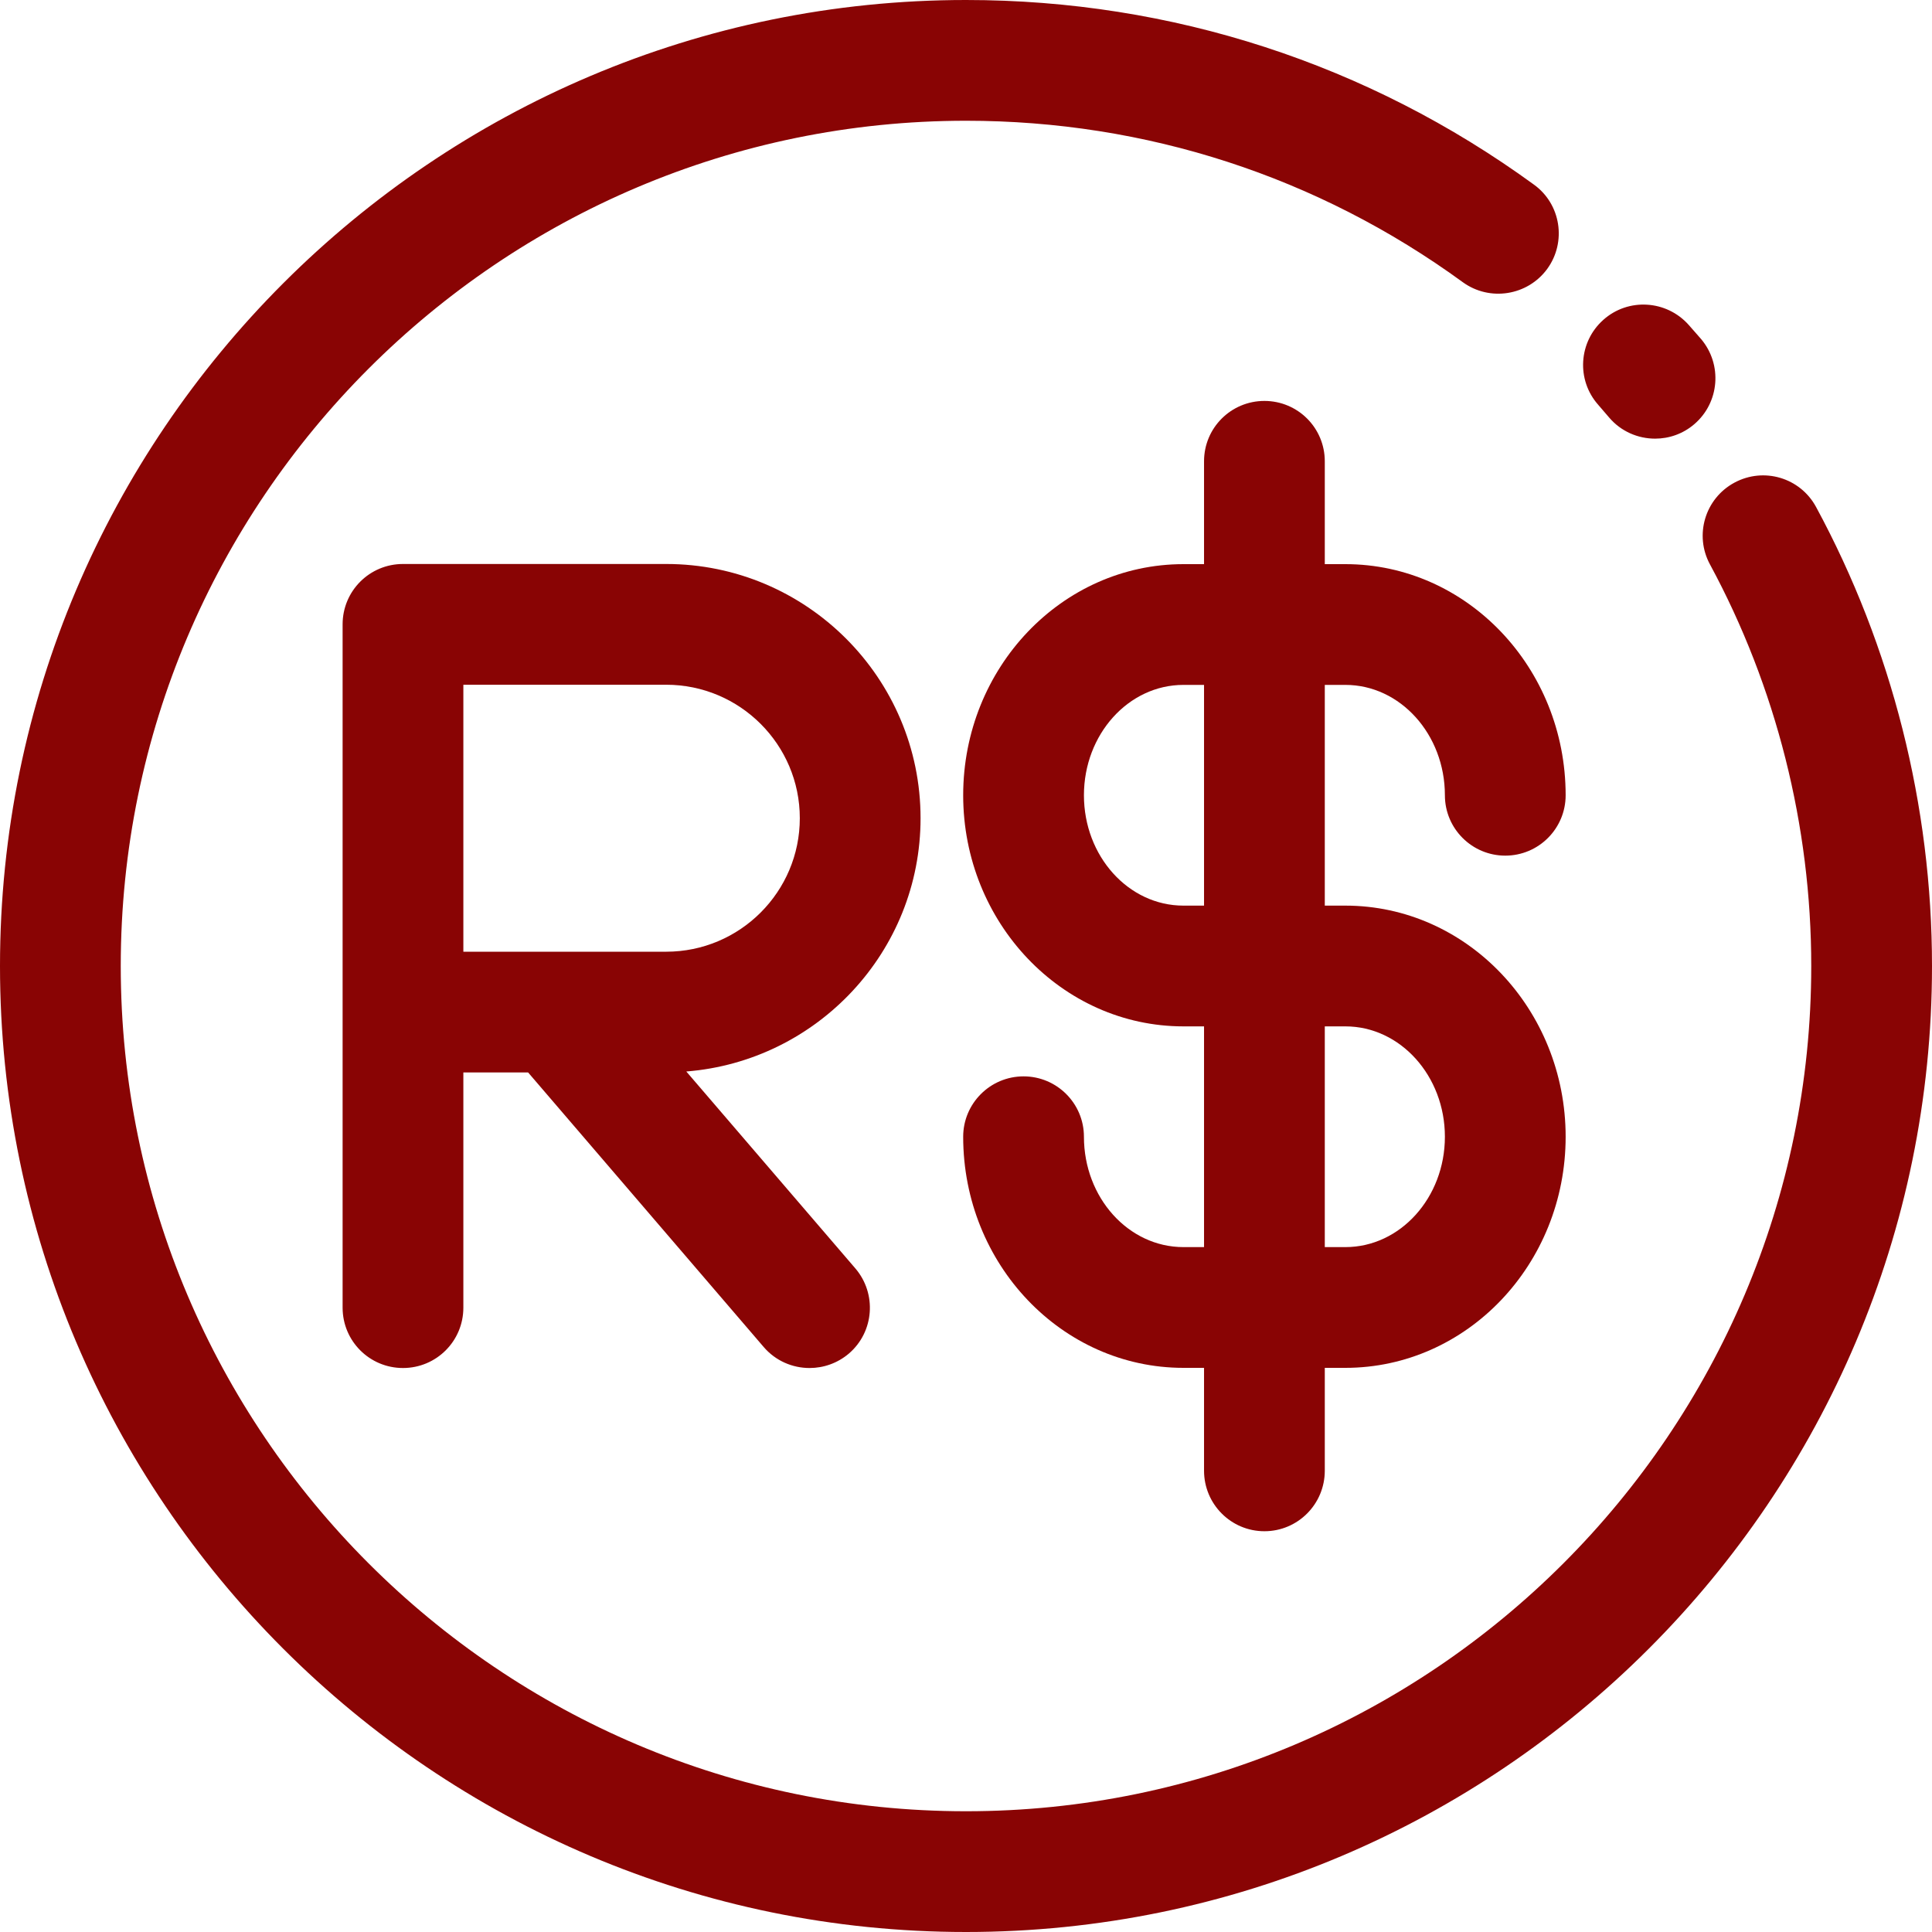
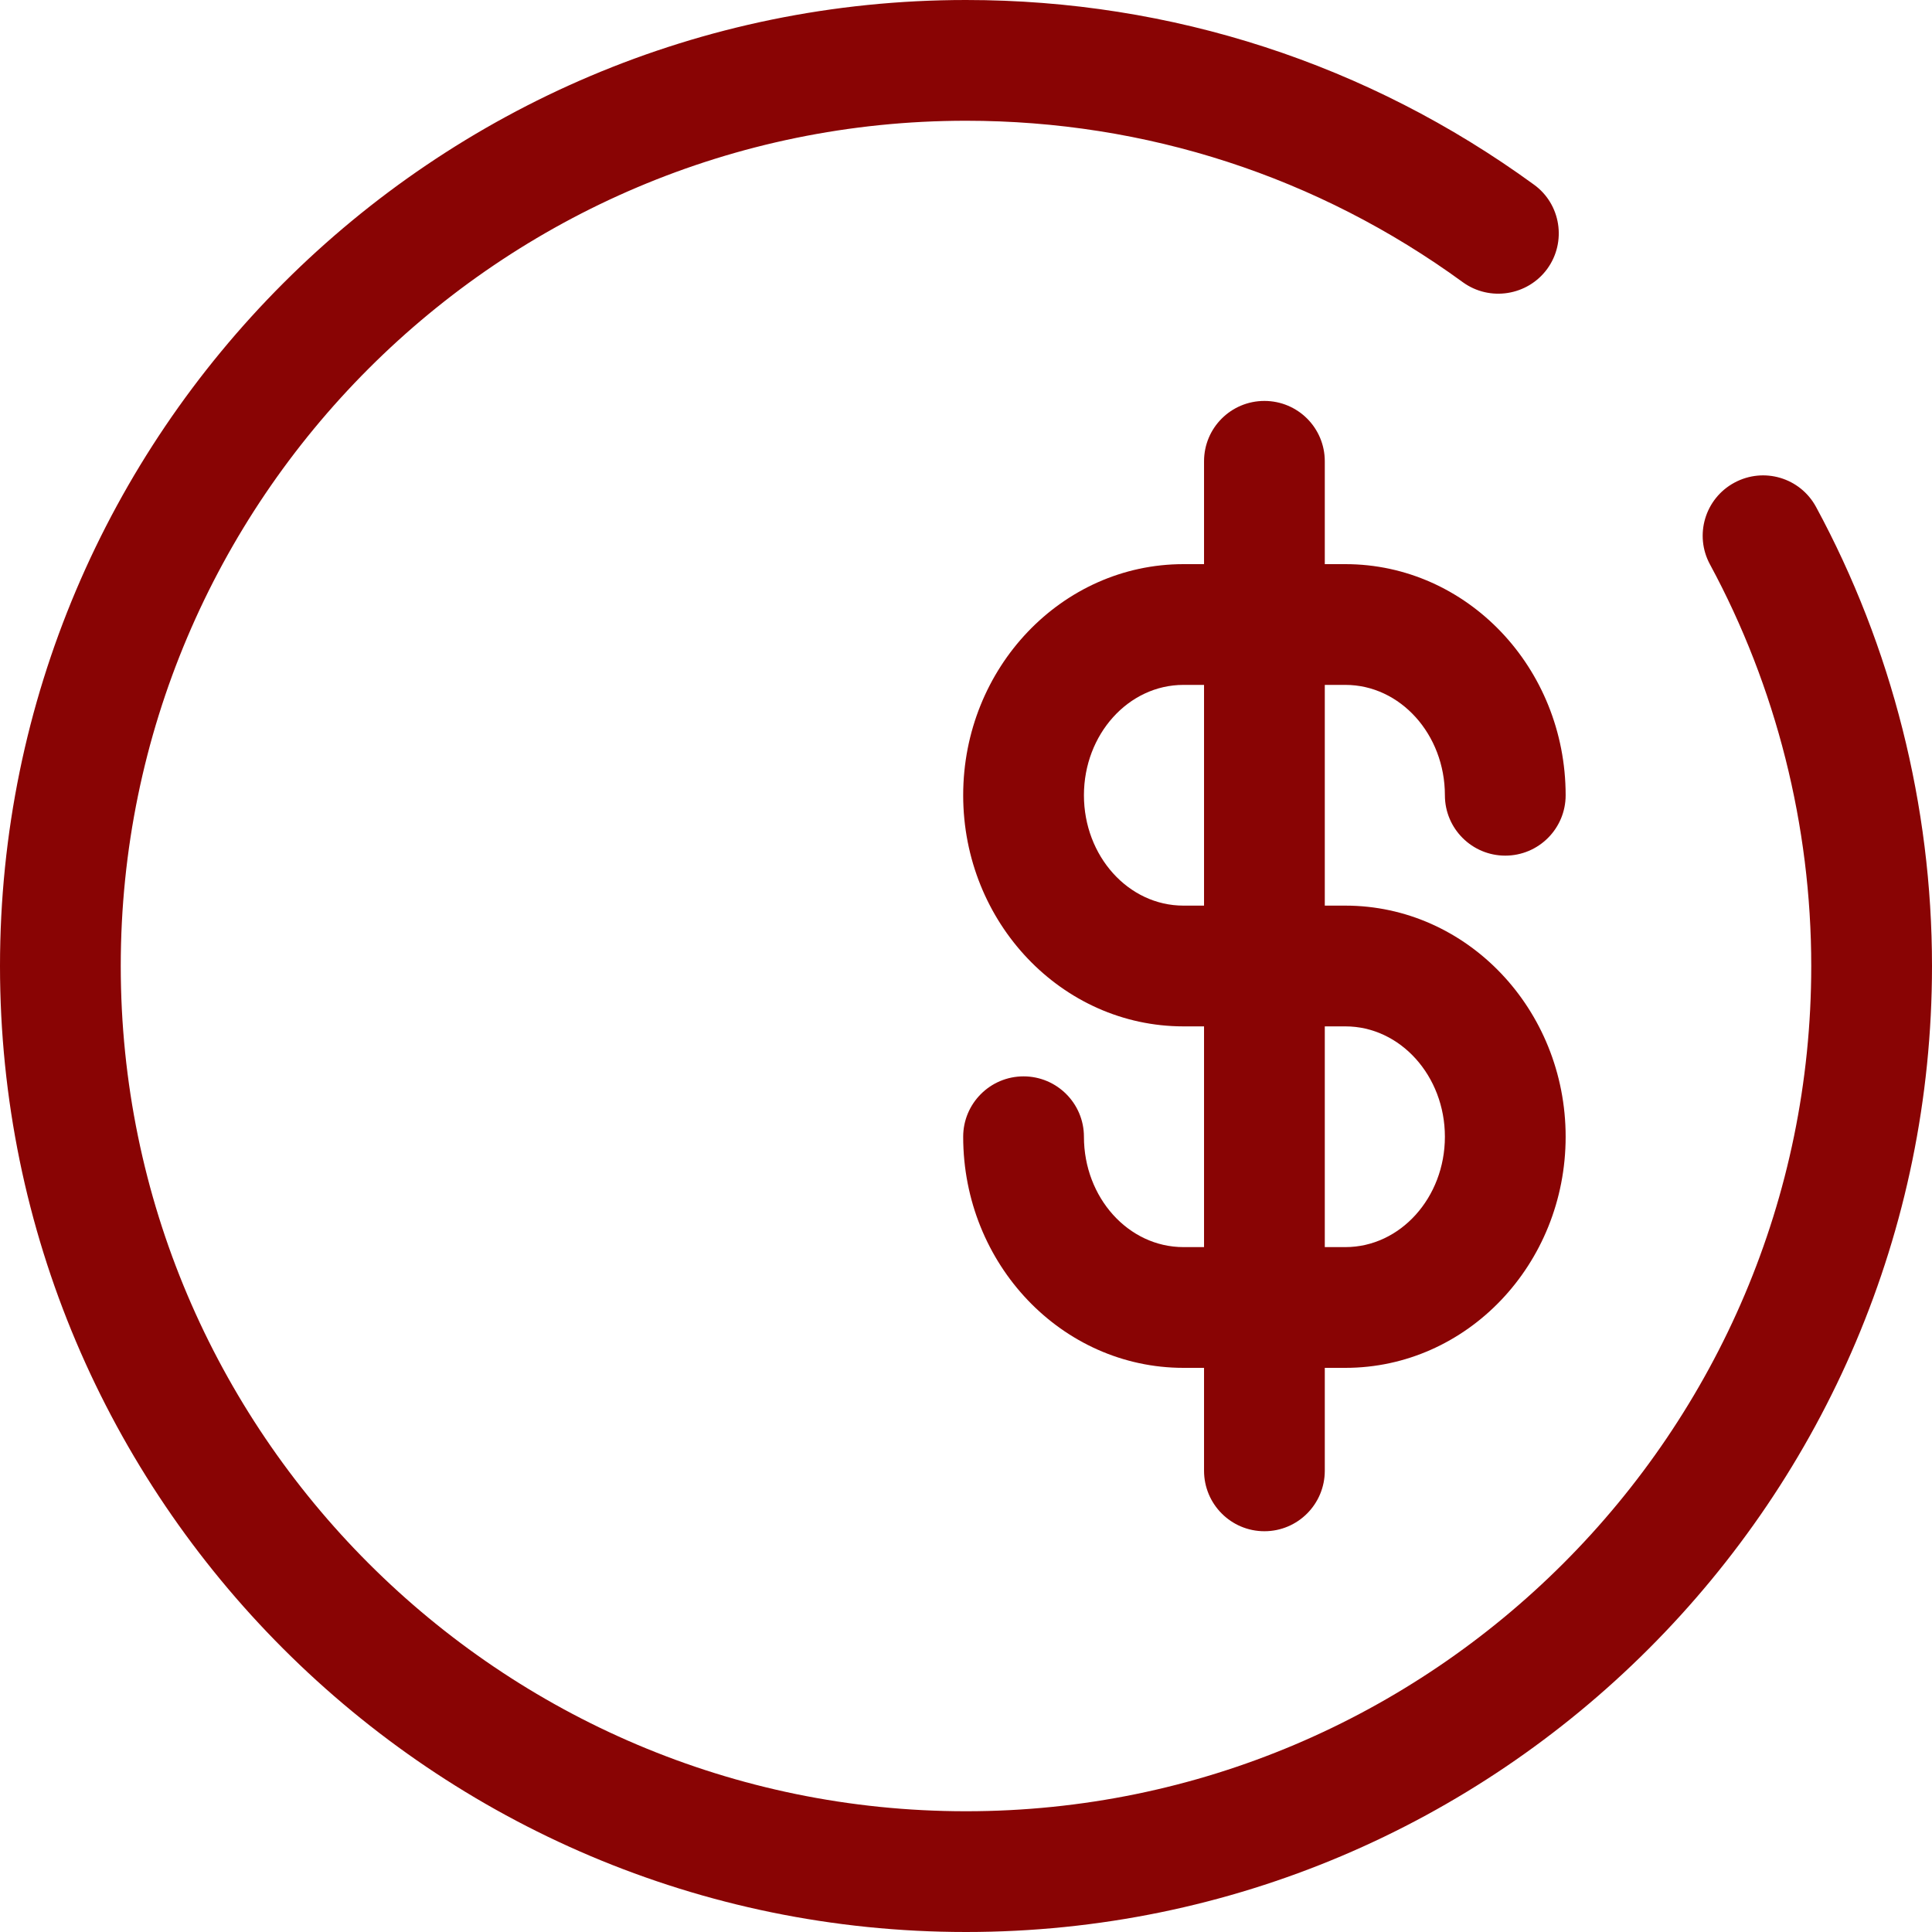
<svg xmlns="http://www.w3.org/2000/svg" fill="#000000" height="48" preserveAspectRatio="xMidYMid meet" version="1" viewBox="0.0 0.0 48.0 48.0" width="48" zoomAndPan="magnify">
  <g fill="#890404" id="change1_1">
-     <path d="M 16.551 23.645 L 11.512 23.645 L 11.512 17.012 L 16.551 17.012 C 18.383 17.012 19.871 18.5 19.871 20.328 C 19.871 22.156 18.383 23.645 16.551 23.645 Z M 22.871 20.328 C 22.871 16.844 20.035 14.012 16.551 14.012 L 10.012 14.012 C 9.184 14.012 8.512 14.68 8.512 15.512 L 8.512 32.488 C 8.512 33.32 9.184 33.988 10.012 33.988 C 10.84 33.988 11.512 33.32 11.512 32.488 L 11.512 26.645 L 13.121 26.645 L 18.973 33.465 C 19.27 33.812 19.691 33.988 20.113 33.988 C 20.457 33.988 20.805 33.871 21.09 33.629 C 21.719 33.09 21.789 32.141 21.25 31.512 L 17.051 26.621 C 20.301 26.363 22.871 23.645 22.871 20.328" fill="inherit" />
    <path d="M 33.426 30.984 L 32.914 30.984 L 32.914 25.5 L 33.426 25.5 C 34.789 25.5 35.898 26.73 35.898 28.242 C 35.898 29.754 34.789 30.984 33.426 30.984 Z M 29.402 22.5 C 28.035 22.5 26.93 21.27 26.93 19.758 C 26.93 18.246 28.035 17.016 29.402 17.016 L 29.914 17.016 L 29.914 22.5 Z M 33.426 22.5 L 32.914 22.5 L 32.914 17.016 L 33.426 17.016 C 34.789 17.016 35.898 18.246 35.898 19.758 C 35.898 20.586 36.57 21.258 37.398 21.258 C 38.227 21.258 38.898 20.586 38.898 19.758 C 38.898 16.59 36.445 14.016 33.426 14.016 L 32.914 14.016 L 32.914 11.461 C 32.914 10.629 32.242 9.961 31.414 9.961 C 30.586 9.961 29.914 10.629 29.914 11.461 L 29.914 14.016 L 29.402 14.016 C 26.383 14.016 23.93 16.59 23.93 19.758 C 23.93 22.922 26.383 25.5 29.402 25.5 L 29.914 25.5 L 29.914 30.984 L 29.402 30.984 C 28.035 30.984 26.93 29.754 26.93 28.242 C 26.93 27.414 26.258 26.742 25.43 26.742 C 24.602 26.742 23.93 27.414 23.93 28.242 C 23.93 31.41 26.383 33.984 29.402 33.984 L 29.914 33.984 L 29.914 36.539 C 29.914 37.371 30.586 38.043 31.414 38.043 C 32.242 38.043 32.914 37.371 32.914 36.539 L 32.914 33.984 L 33.426 33.984 C 36.445 33.984 38.898 31.41 38.898 28.242 C 38.898 25.078 36.445 22.5 33.426 22.5" fill="inherit" />
    <path d="M 24 48 C 10.766 48 0 37.234 0 24 C 0 10.766 10.766 0 24 0 C 29.109 0 33.988 1.586 38.109 4.586 C 38.781 5.07 38.926 6.012 38.441 6.68 C 37.953 7.348 37.012 7.496 36.344 7.012 C 32.742 4.387 28.473 3 24 3 C 12.422 3 3 12.422 3 24 C 3 35.578 12.422 45 24 45 C 35.578 45 45 35.578 45 24 C 45 20.516 44.129 17.066 42.484 14.023 C 42.09 13.297 42.359 12.387 43.09 11.992 C 43.82 11.598 44.727 11.867 45.121 12.598 C 47.004 16.078 48 20.02 48 24 C 48 37.234 37.234 48 24 48" fill="inherit" />
-     <path d="M 41.121 10.898 C 40.699 10.898 40.277 10.723 39.98 10.375 L 39.711 10.062 C 39.16 9.445 39.215 8.496 39.836 7.945 C 40.453 7.395 41.402 7.453 41.953 8.07 L 42.262 8.422 C 42.797 9.055 42.723 10 42.094 10.539 C 41.812 10.781 41.465 10.898 41.121 10.898" fill="inherit" />
  </g>
</svg>